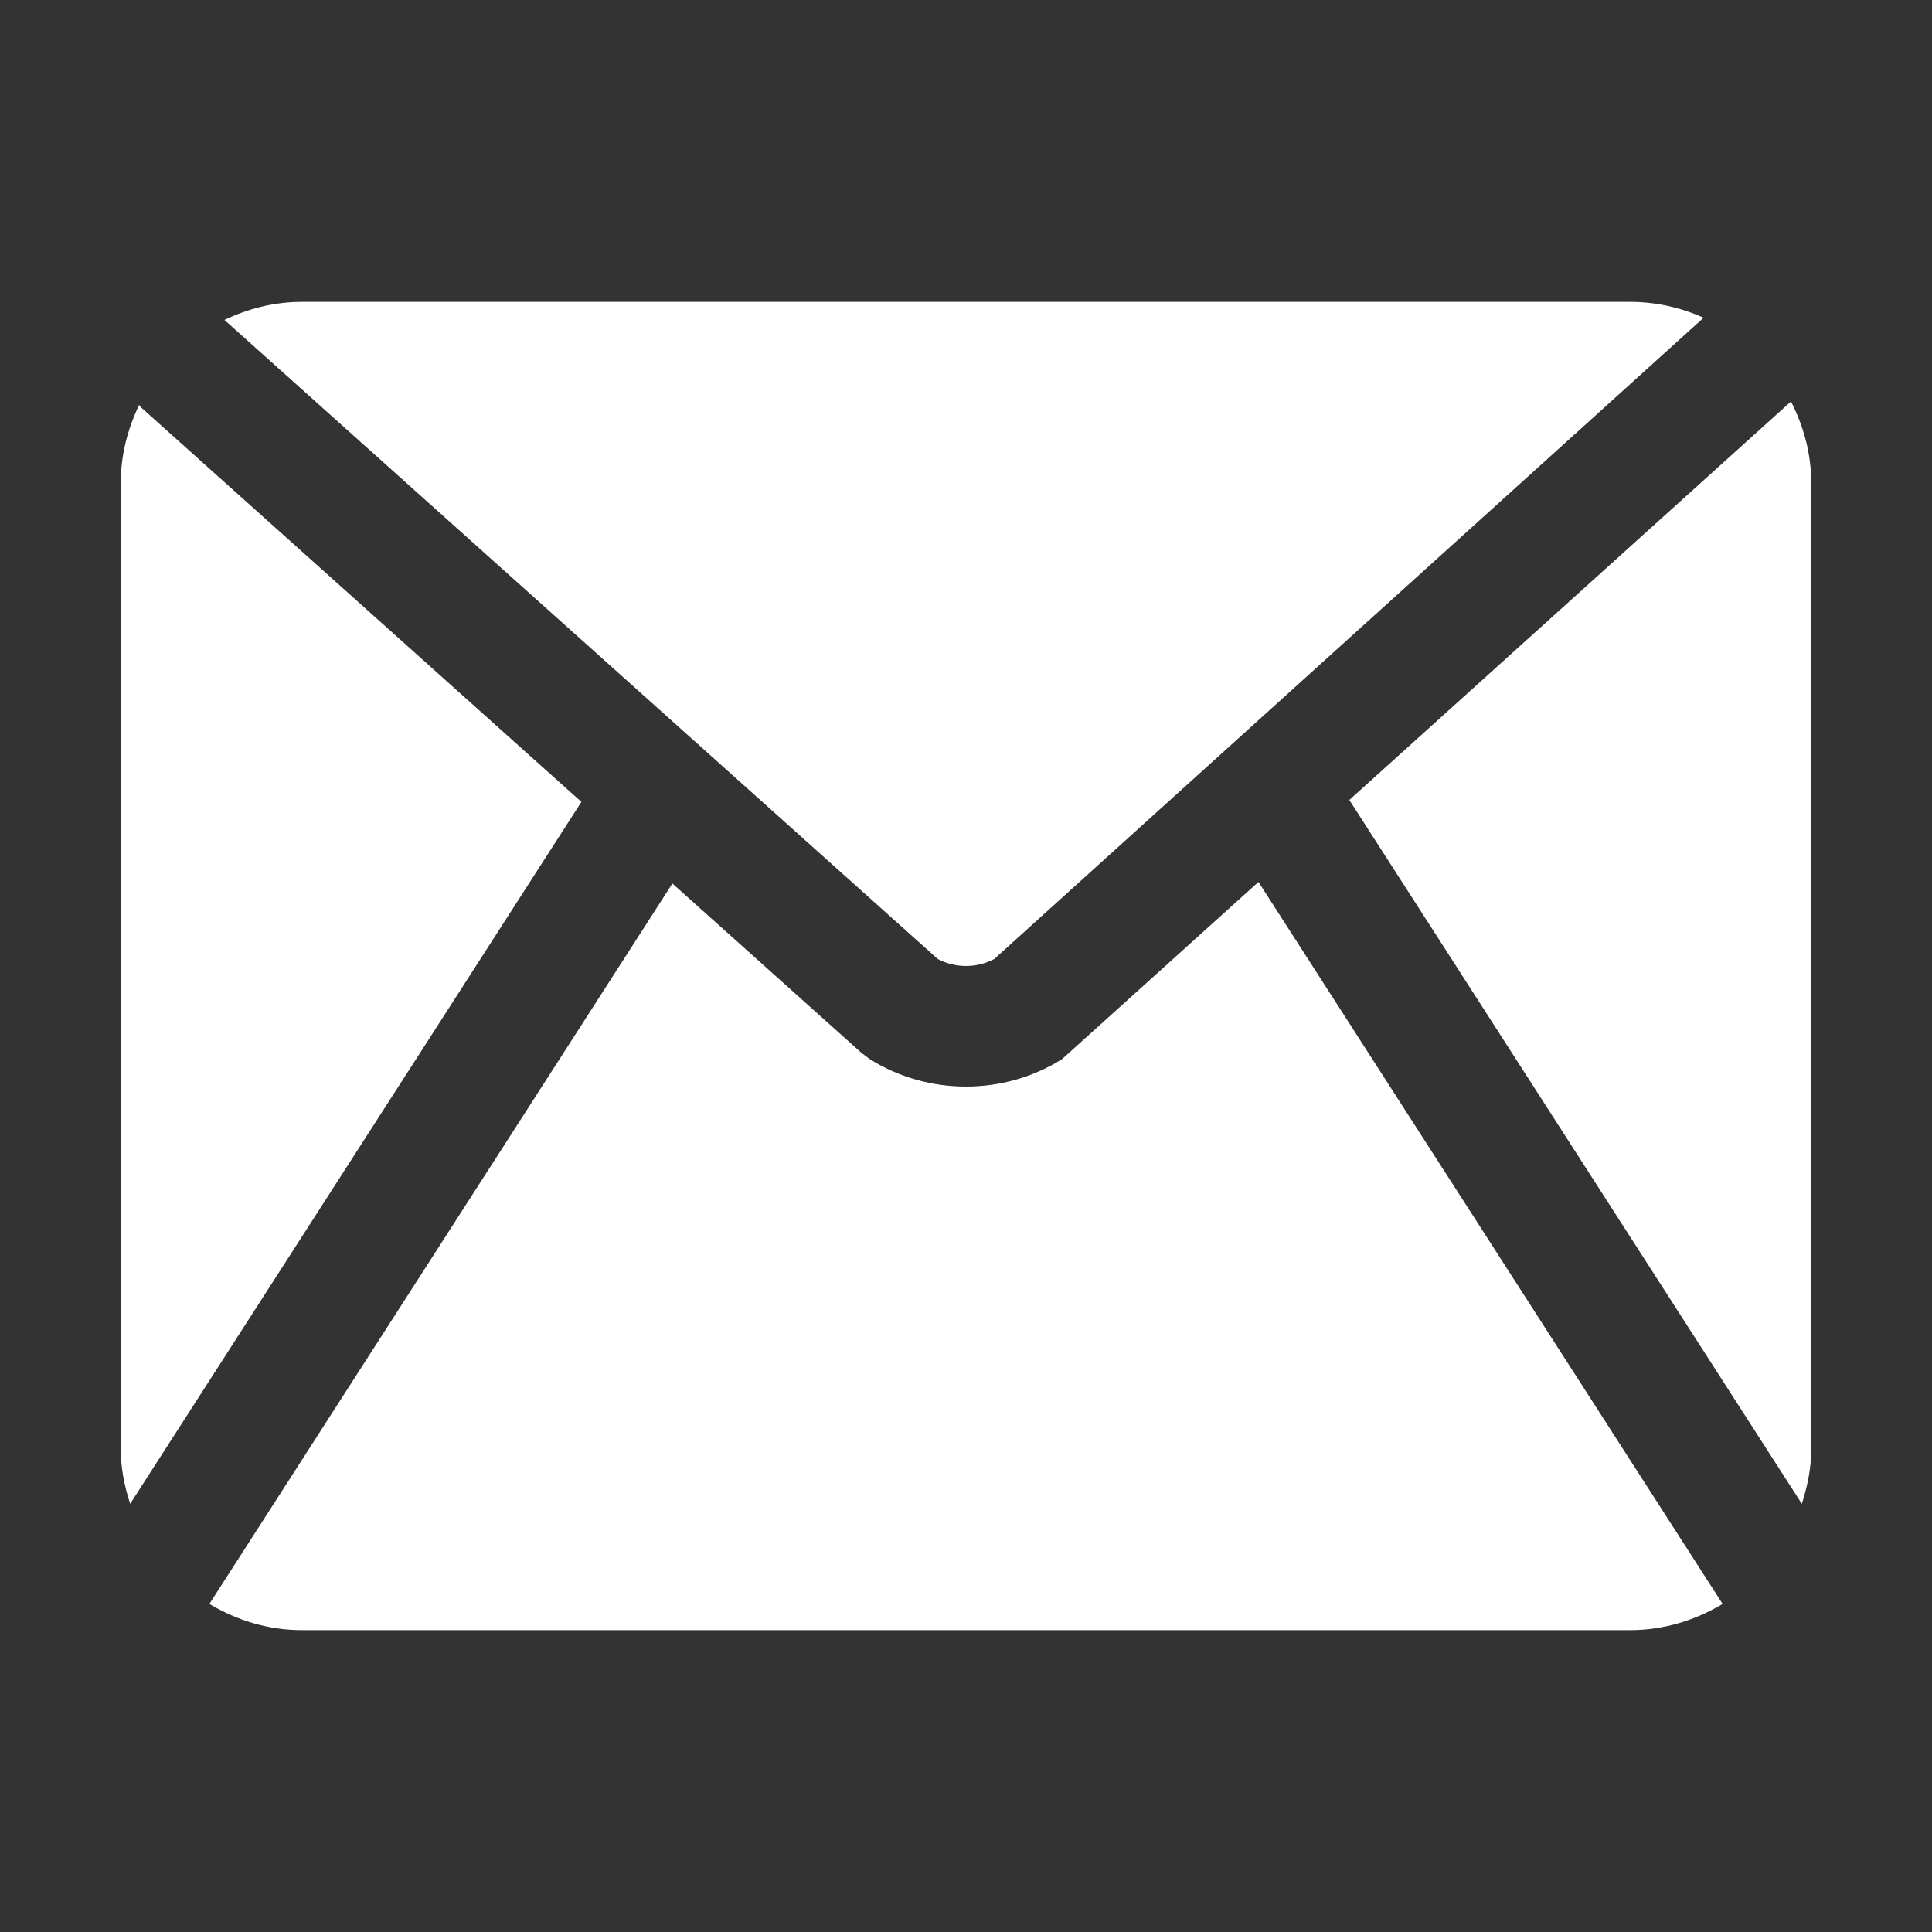
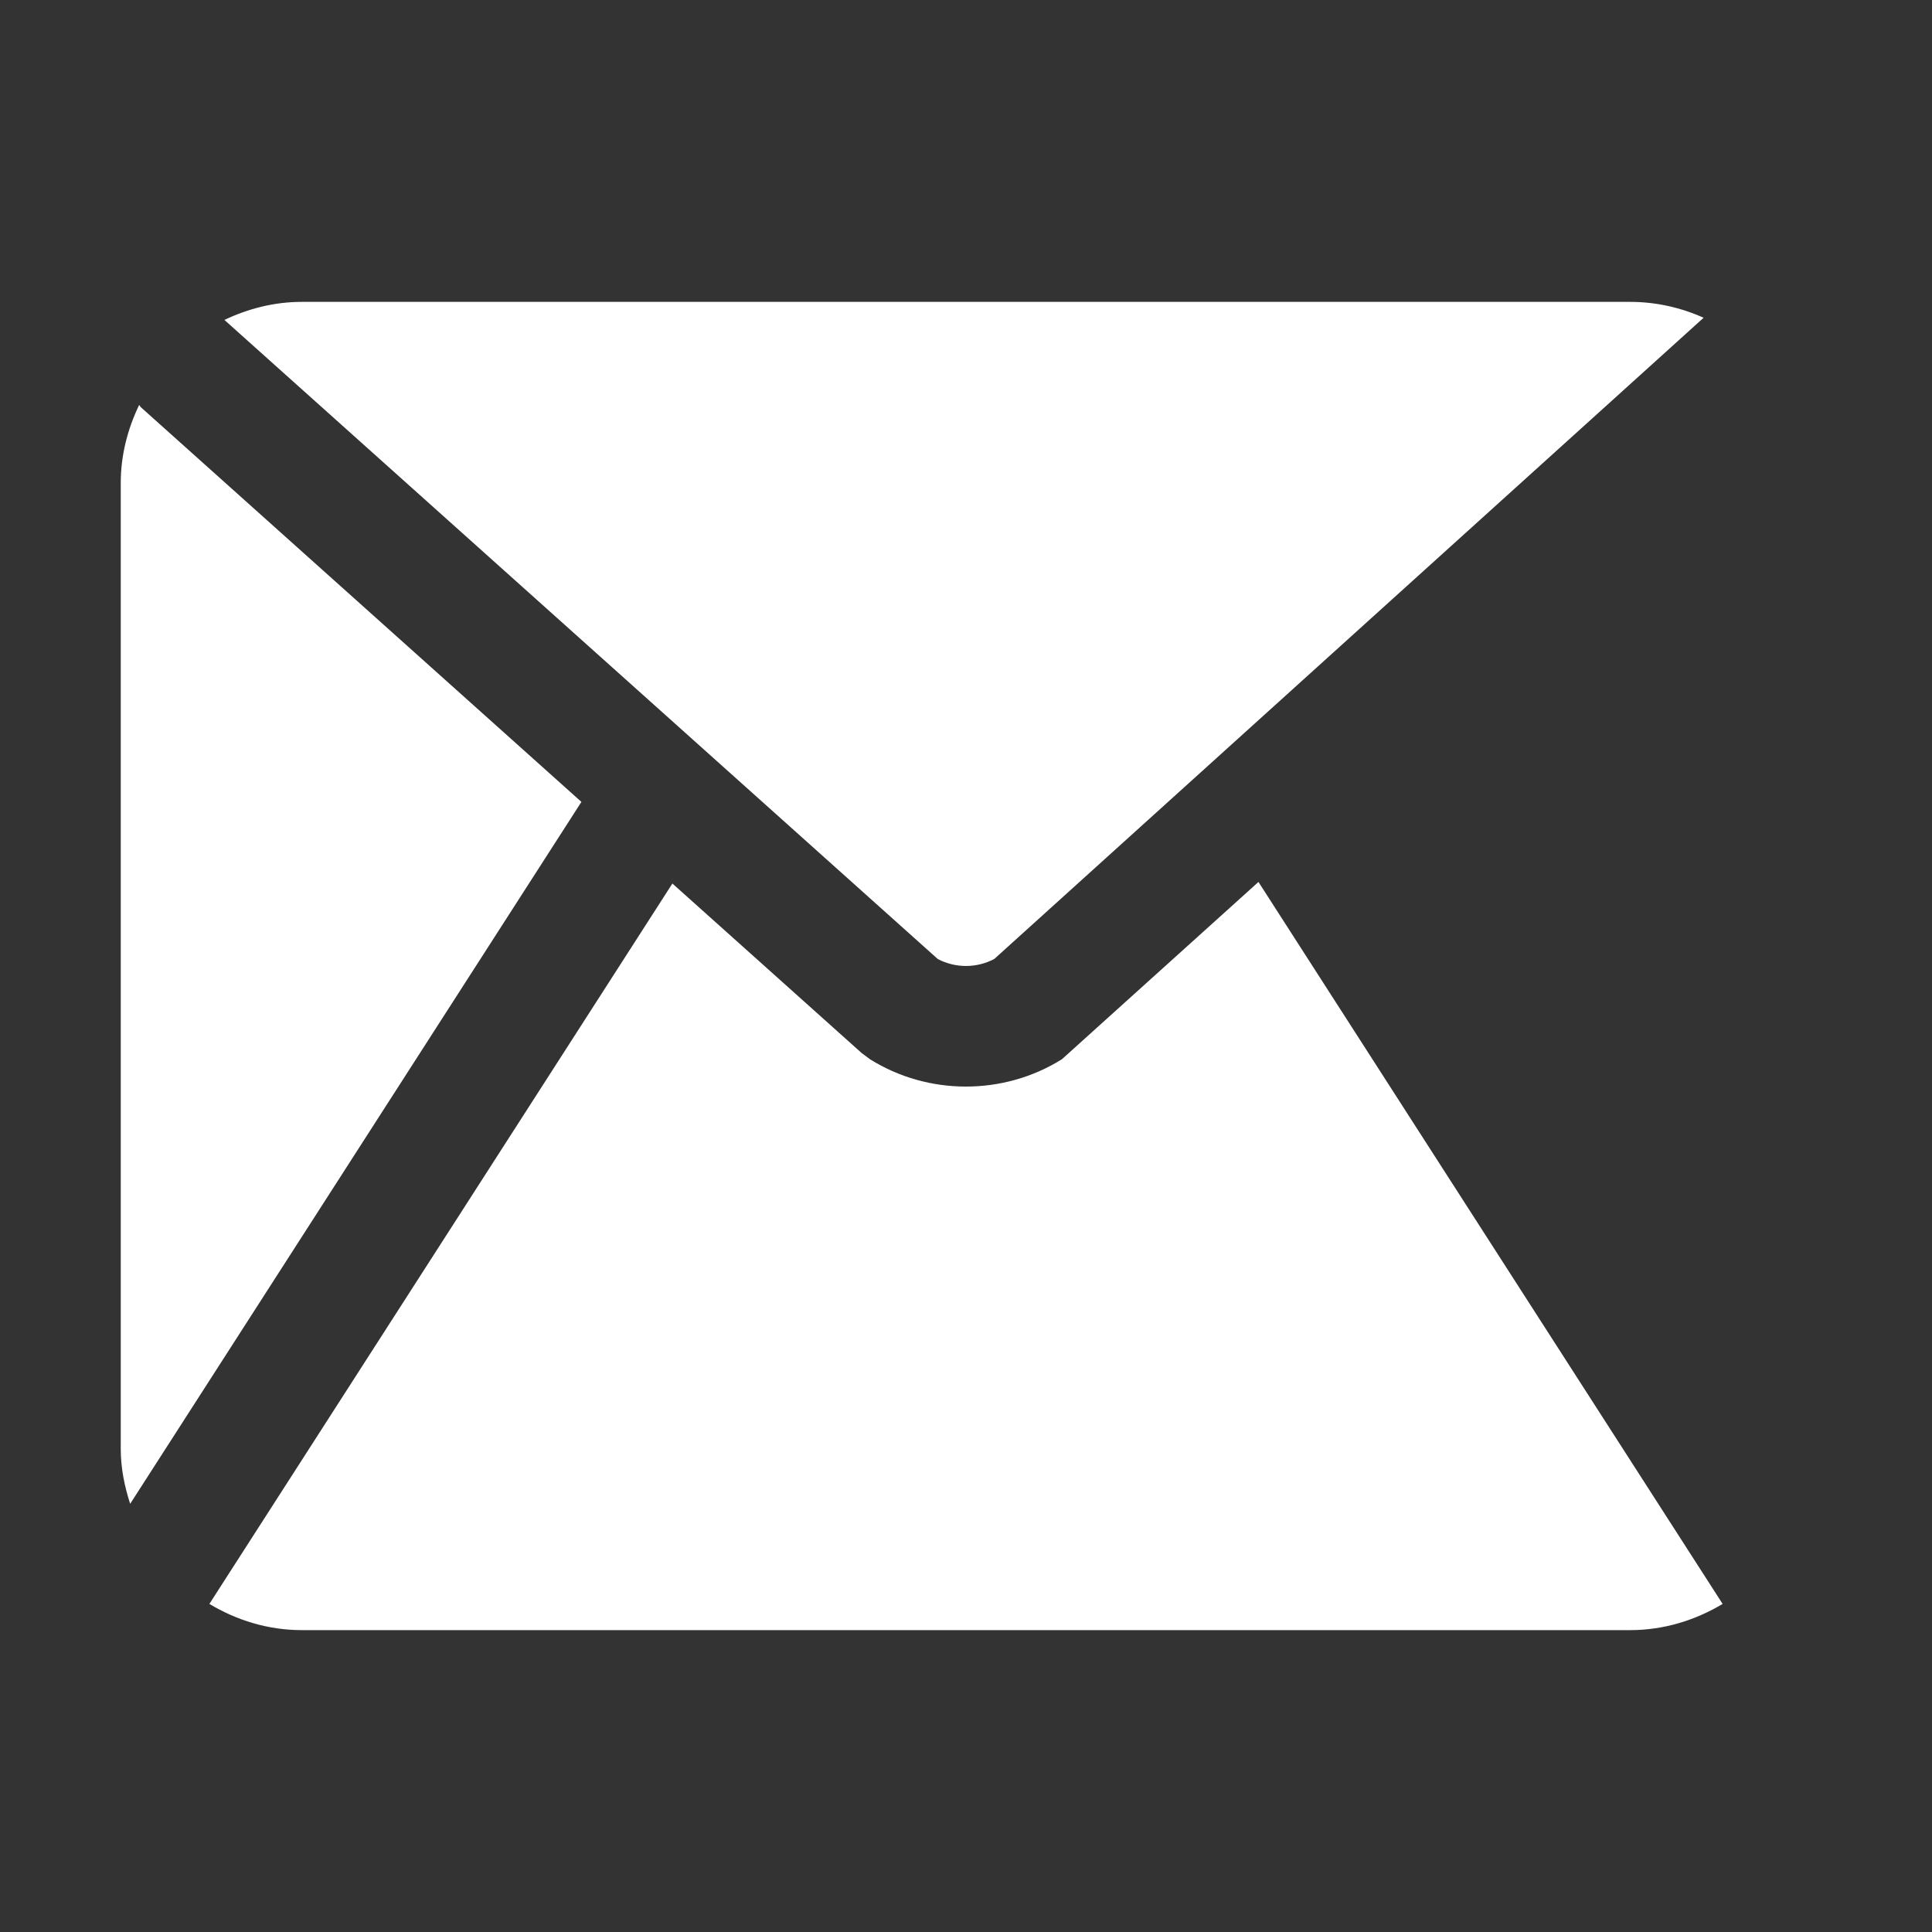
<svg xmlns="http://www.w3.org/2000/svg" width="32" height="32" viewBox="0 0 32 32" fill="none">
  <rect x="0" y="0" width="32" height="32" fill="#333333" stroke="none" />
  <path d="M16.467 15.885L28.217 5.263C27.844 5.096 27.434 5 27 5H5C4.539 5 4.108 5.113 3.717 5.299L15.532 15.884C15.823 16.038 16.176 16.038 16.467 15.884V15.885Z" fill="white" />
-   <path d="M29.844 24.908C29.936 24.62 30 24.318 30 24V8C30 7.512 29.872 7.058 29.664 6.65L22.349 13.25L29.844 24.908Z" fill="white" />
  <path d="M20.844 14.608L17.589 17.544C17.106 17.846 16.553 17.997 15.999 17.997C15.445 17.997 14.892 17.846 14.409 17.544L14.271 17.441L11.137 14.634L3.468 26.566C3.918 26.836 4.438 27 5 27H27C27.562 27 28.082 26.835 28.532 26.566L20.844 14.608Z" fill="white" />
  <path d="M9.63 13.282L2.333 6.745C2.321 6.734 2.316 6.719 2.305 6.707C2.116 7.1 2 7.535 2 7.999V24C2 24.319 2.063 24.62 2.156 24.908L9.63 13.282Z" fill="white" />
</svg>